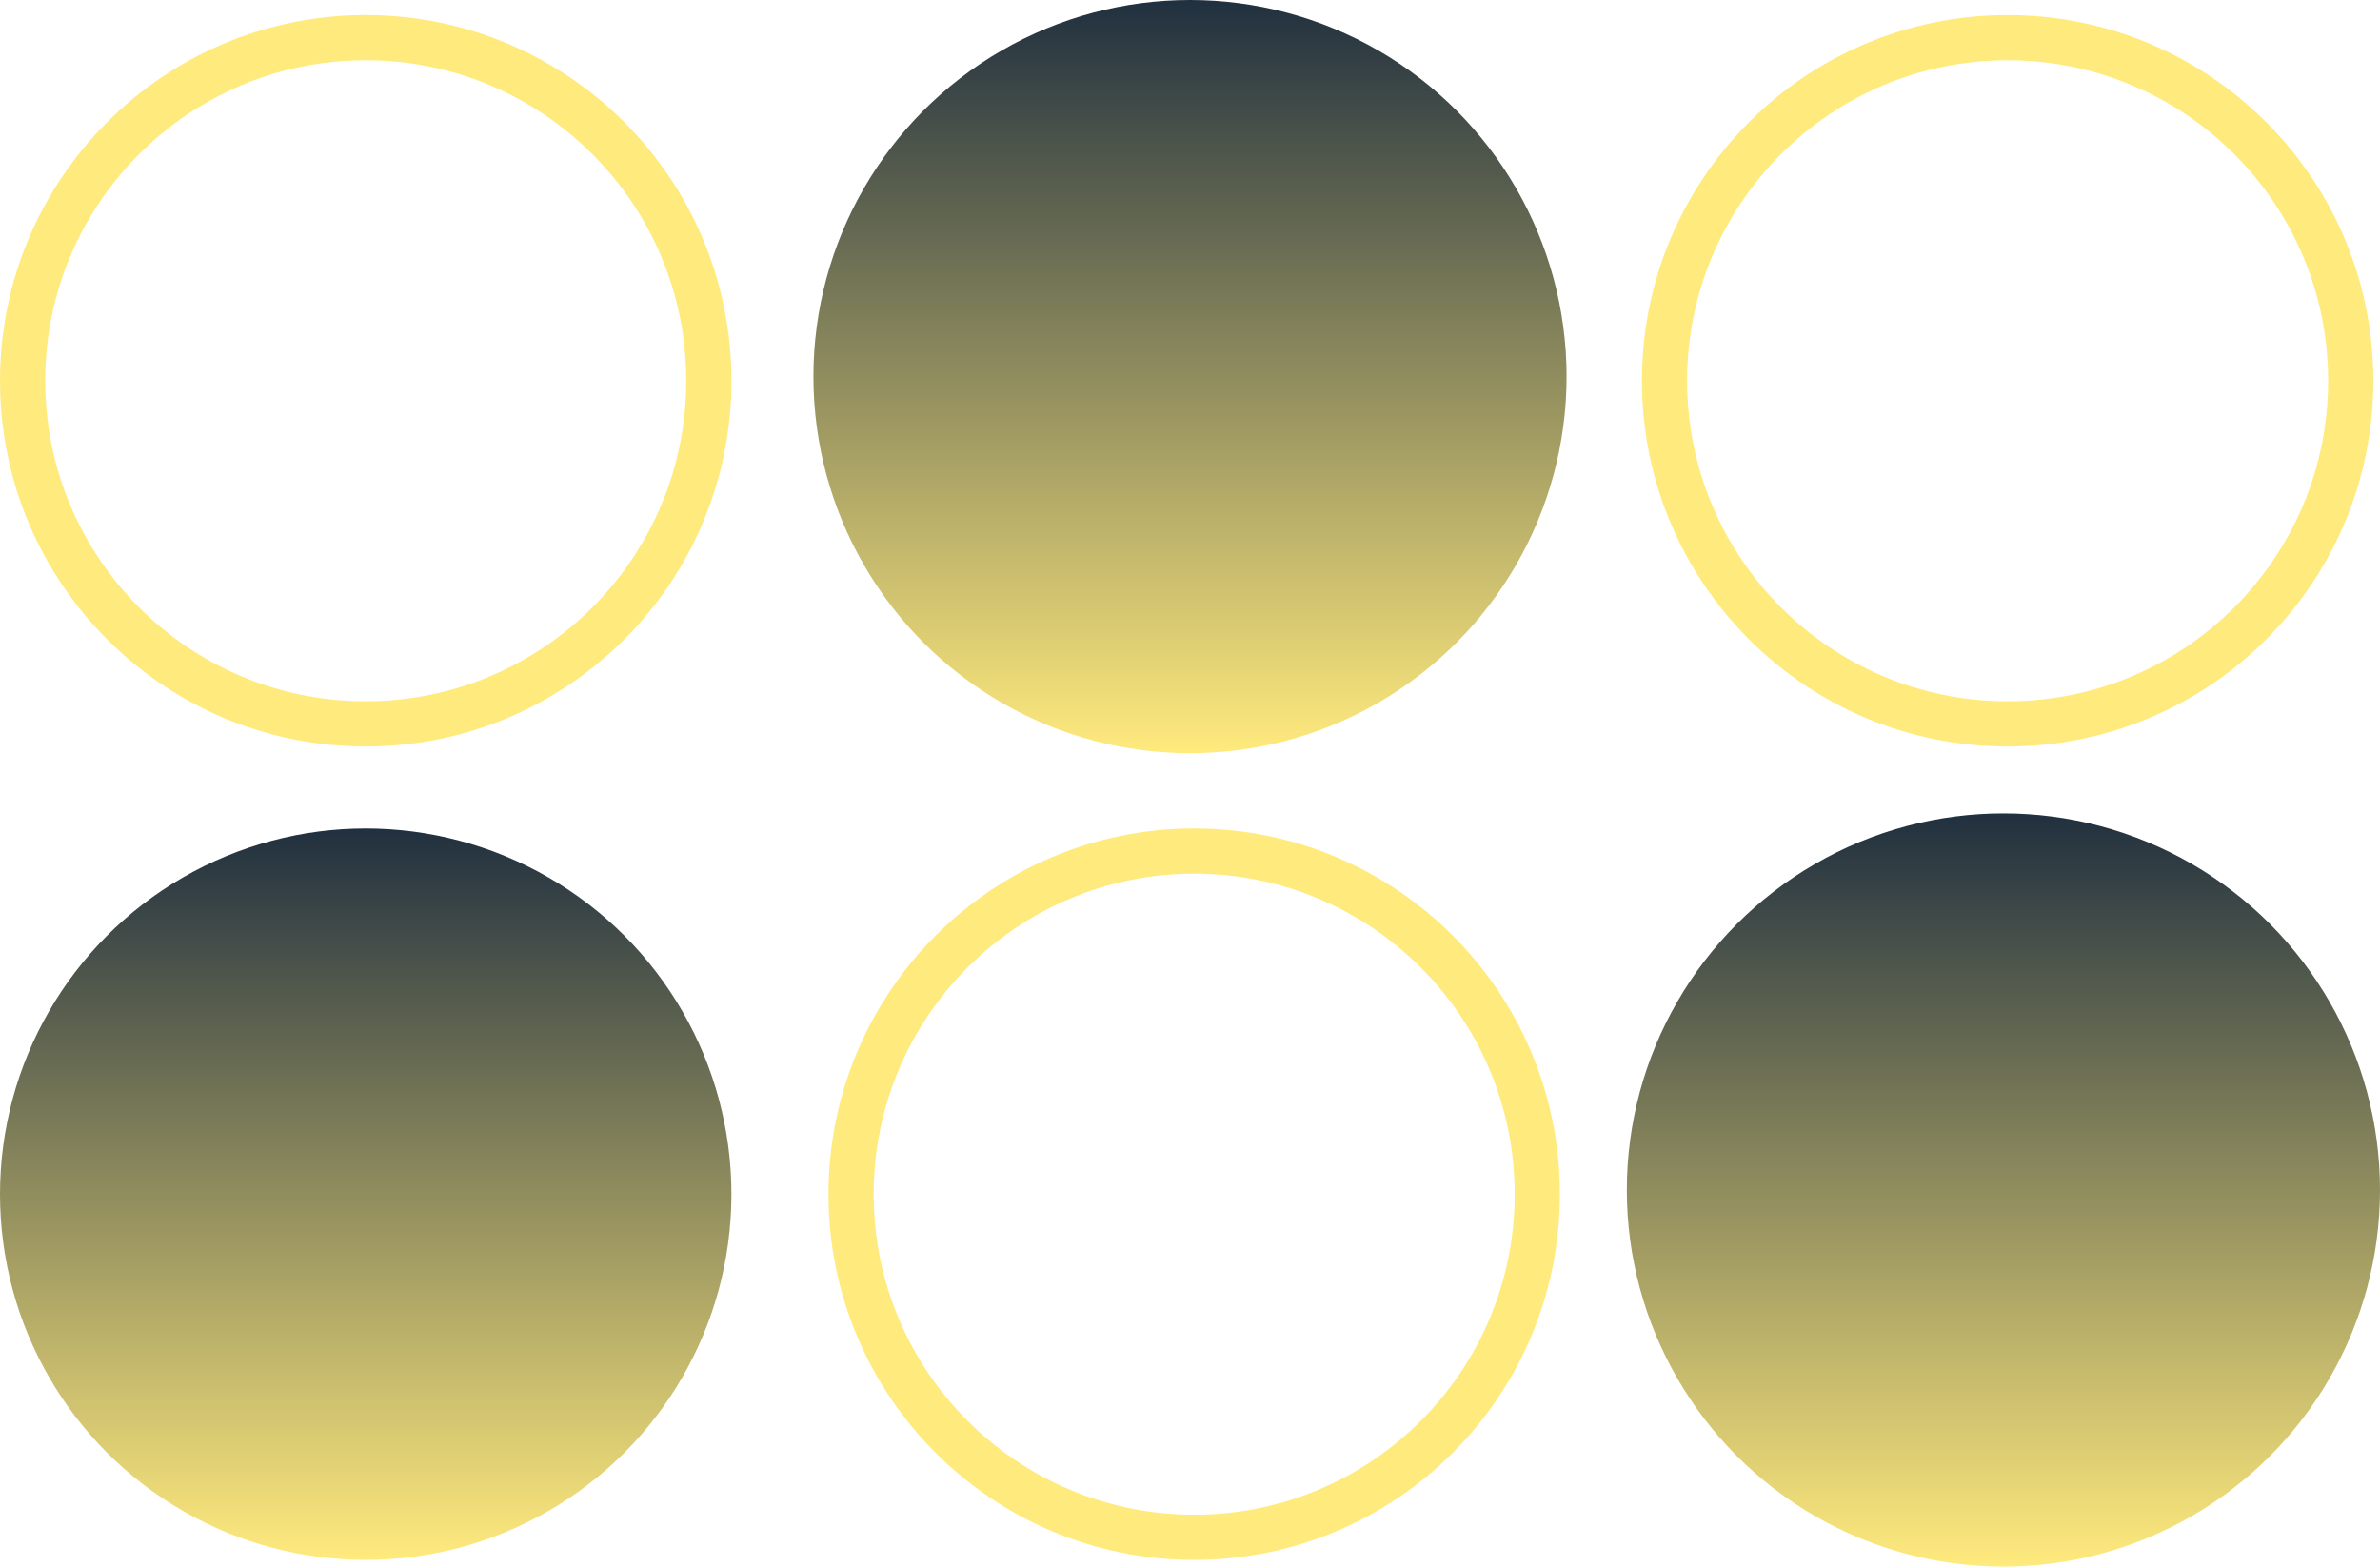
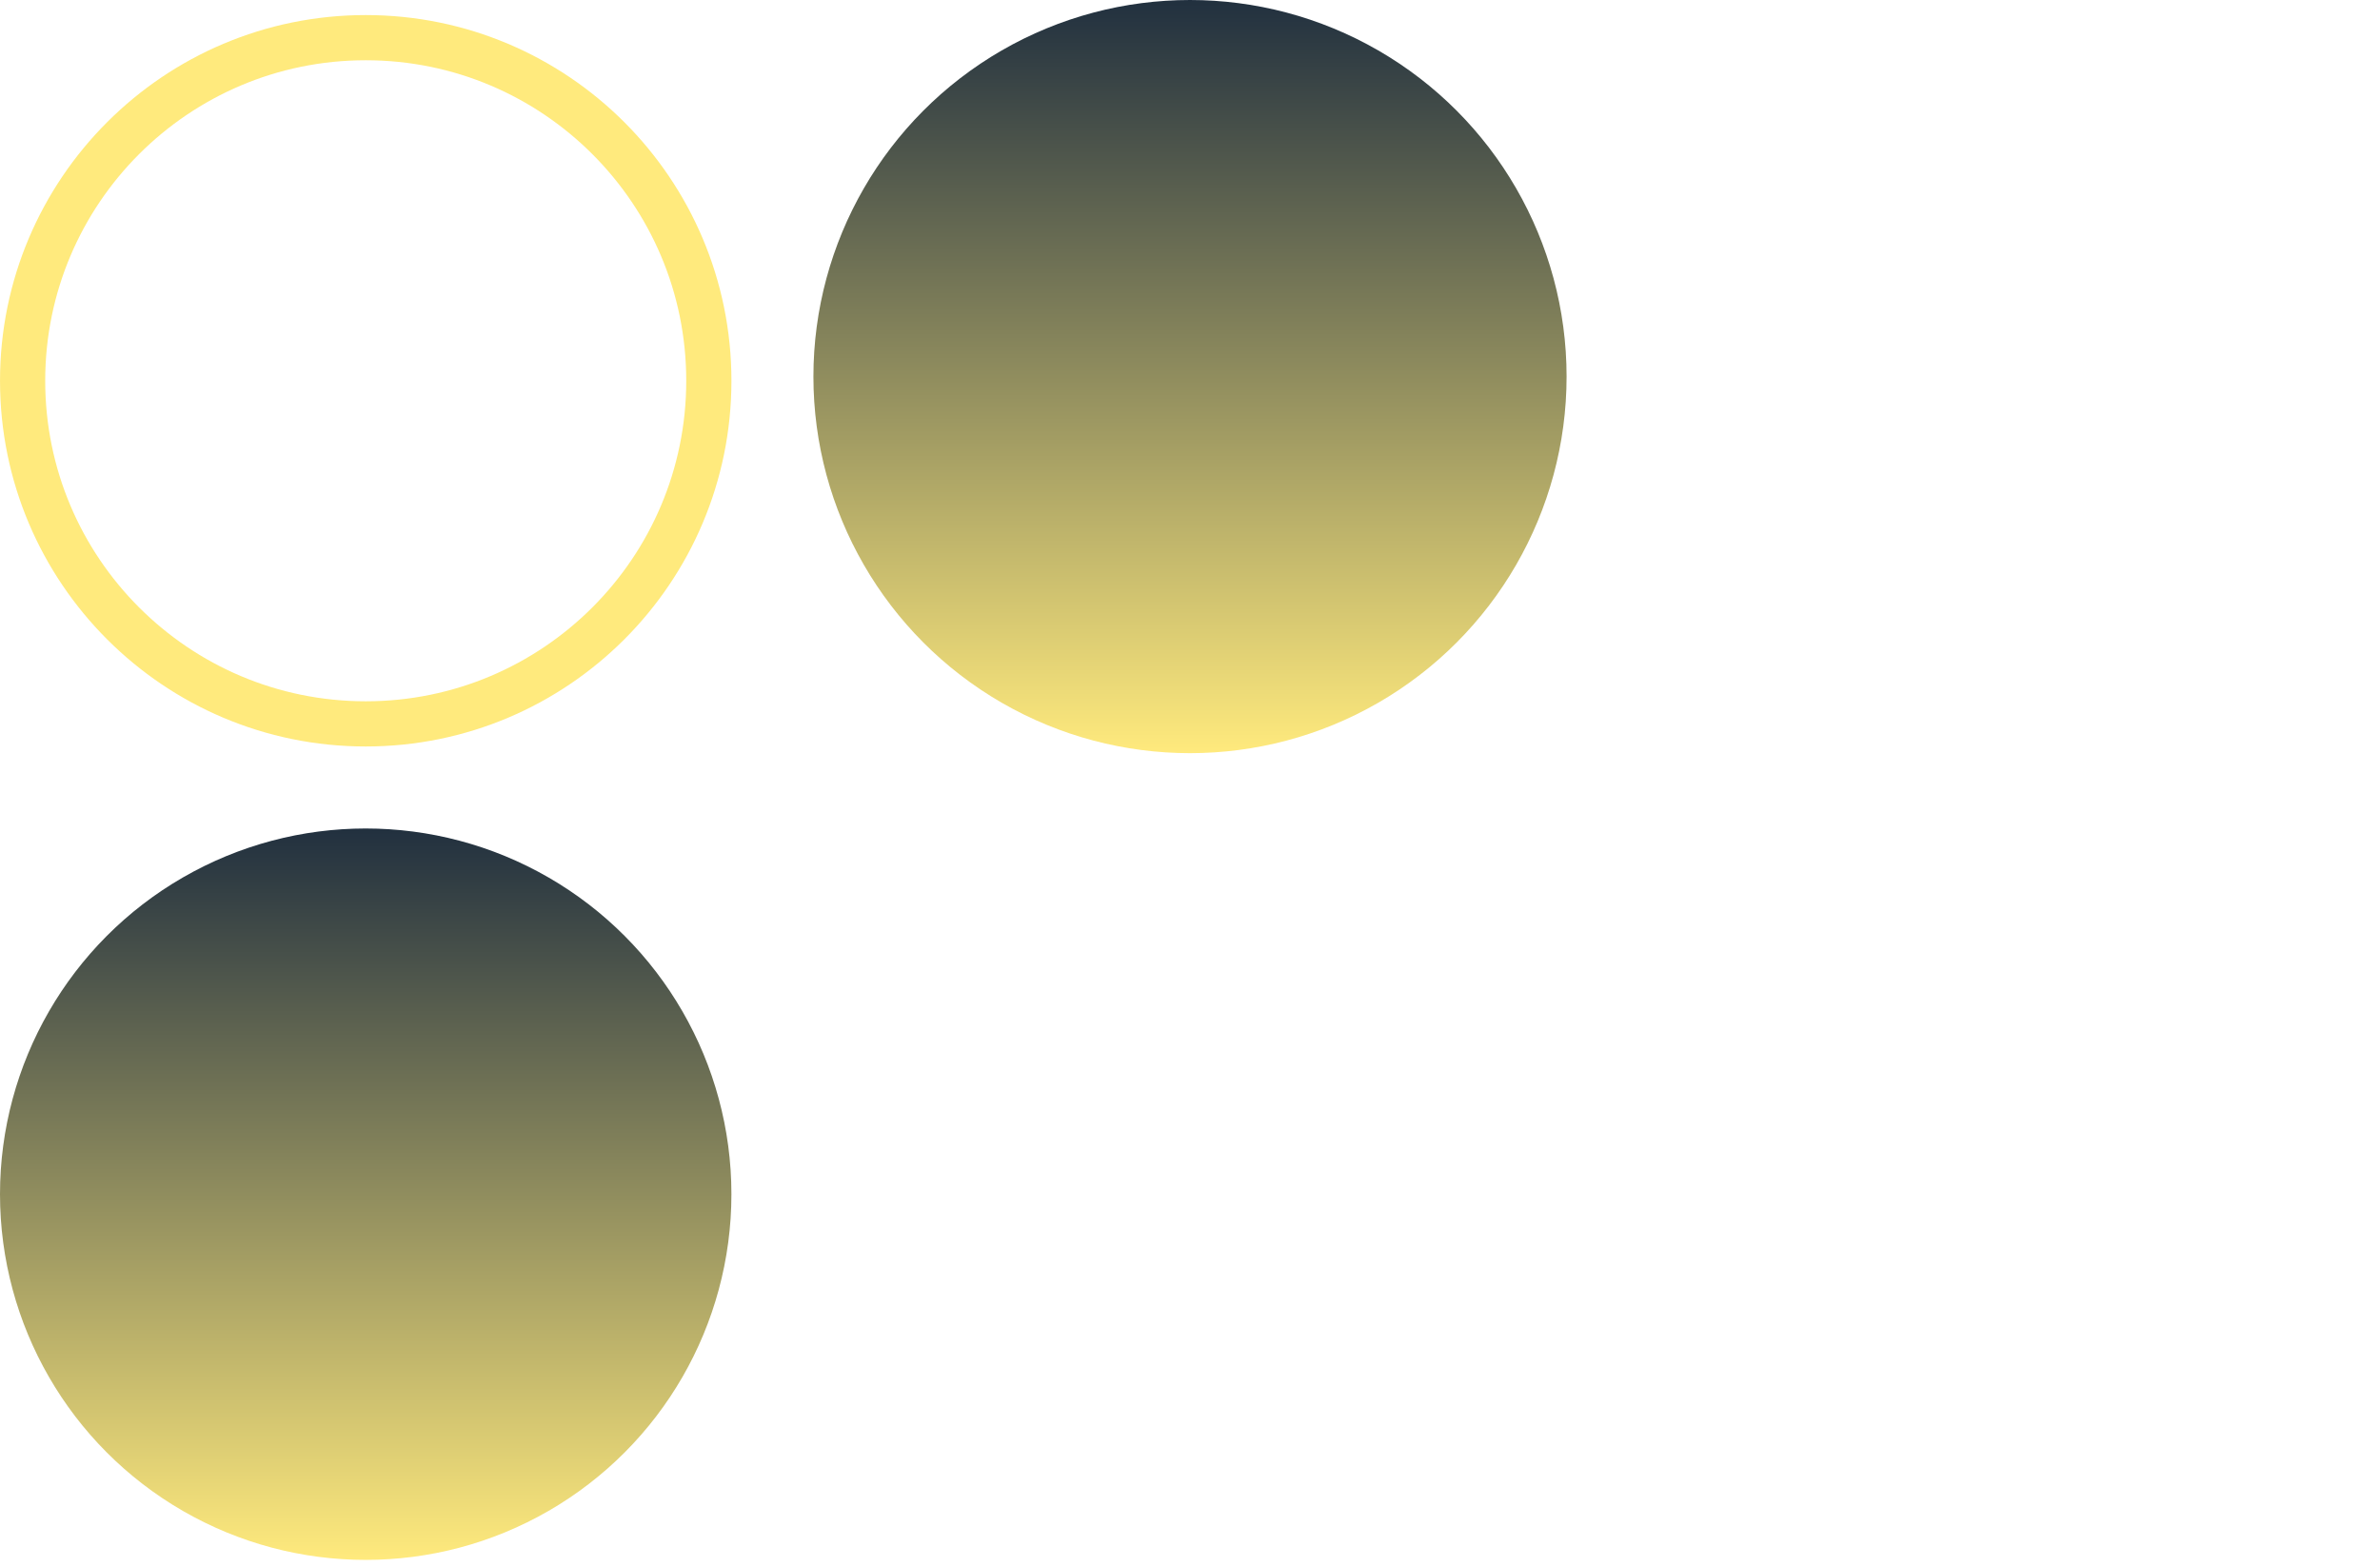
<svg xmlns="http://www.w3.org/2000/svg" width="158" height="104" viewBox="0 0 158 104" fill="none">
  <circle r="22.778" transform="matrix(-4.37114e-08 -1 -1 4.37114e-08 24.279 25.278)" stroke="#FFEA7D" stroke-width="3" />
  <circle cx="24.278" cy="79.278" r="24.278" fill="url(#paint0_linear_92_23)" />
-   <circle r="22.778" transform="matrix(-4.37114e-08 -1 -1 4.37114e-08 133.279 25.278)" stroke="#FFEA7D" stroke-width="3" />
-   <circle r="22.778" transform="matrix(-4.37114e-08 -1 -1 4.37114e-08 79.278 79.278)" stroke="#FFEA7D" stroke-width="3" />
  <circle cx="79" cy="25" r="25" fill="url(#paint1_linear_92_23)" />
-   <circle cx="133" cy="79" r="25" fill="url(#paint2_linear_92_23)" />
  <defs>
    <linearGradient id="paint0_linear_92_23" x1="24.278" y1="55" x2="24.278" y2="103.556" gradientUnits="userSpaceOnUse">
      <stop stop-color="#21303F" />
      <stop offset="1" stop-color="#FFEA7D" />
    </linearGradient>
    <linearGradient id="paint1_linear_92_23" x1="79" y1="0" x2="79" y2="50" gradientUnits="userSpaceOnUse">
      <stop stop-color="#21303F" />
      <stop offset="1" stop-color="#FFEA7D" />
    </linearGradient>
    <linearGradient id="paint2_linear_92_23" x1="133" y1="54" x2="133" y2="104" gradientUnits="userSpaceOnUse">
      <stop stop-color="#21303F" />
      <stop offset="1" stop-color="#FFEA7D" />
    </linearGradient>
  </defs>
</svg>